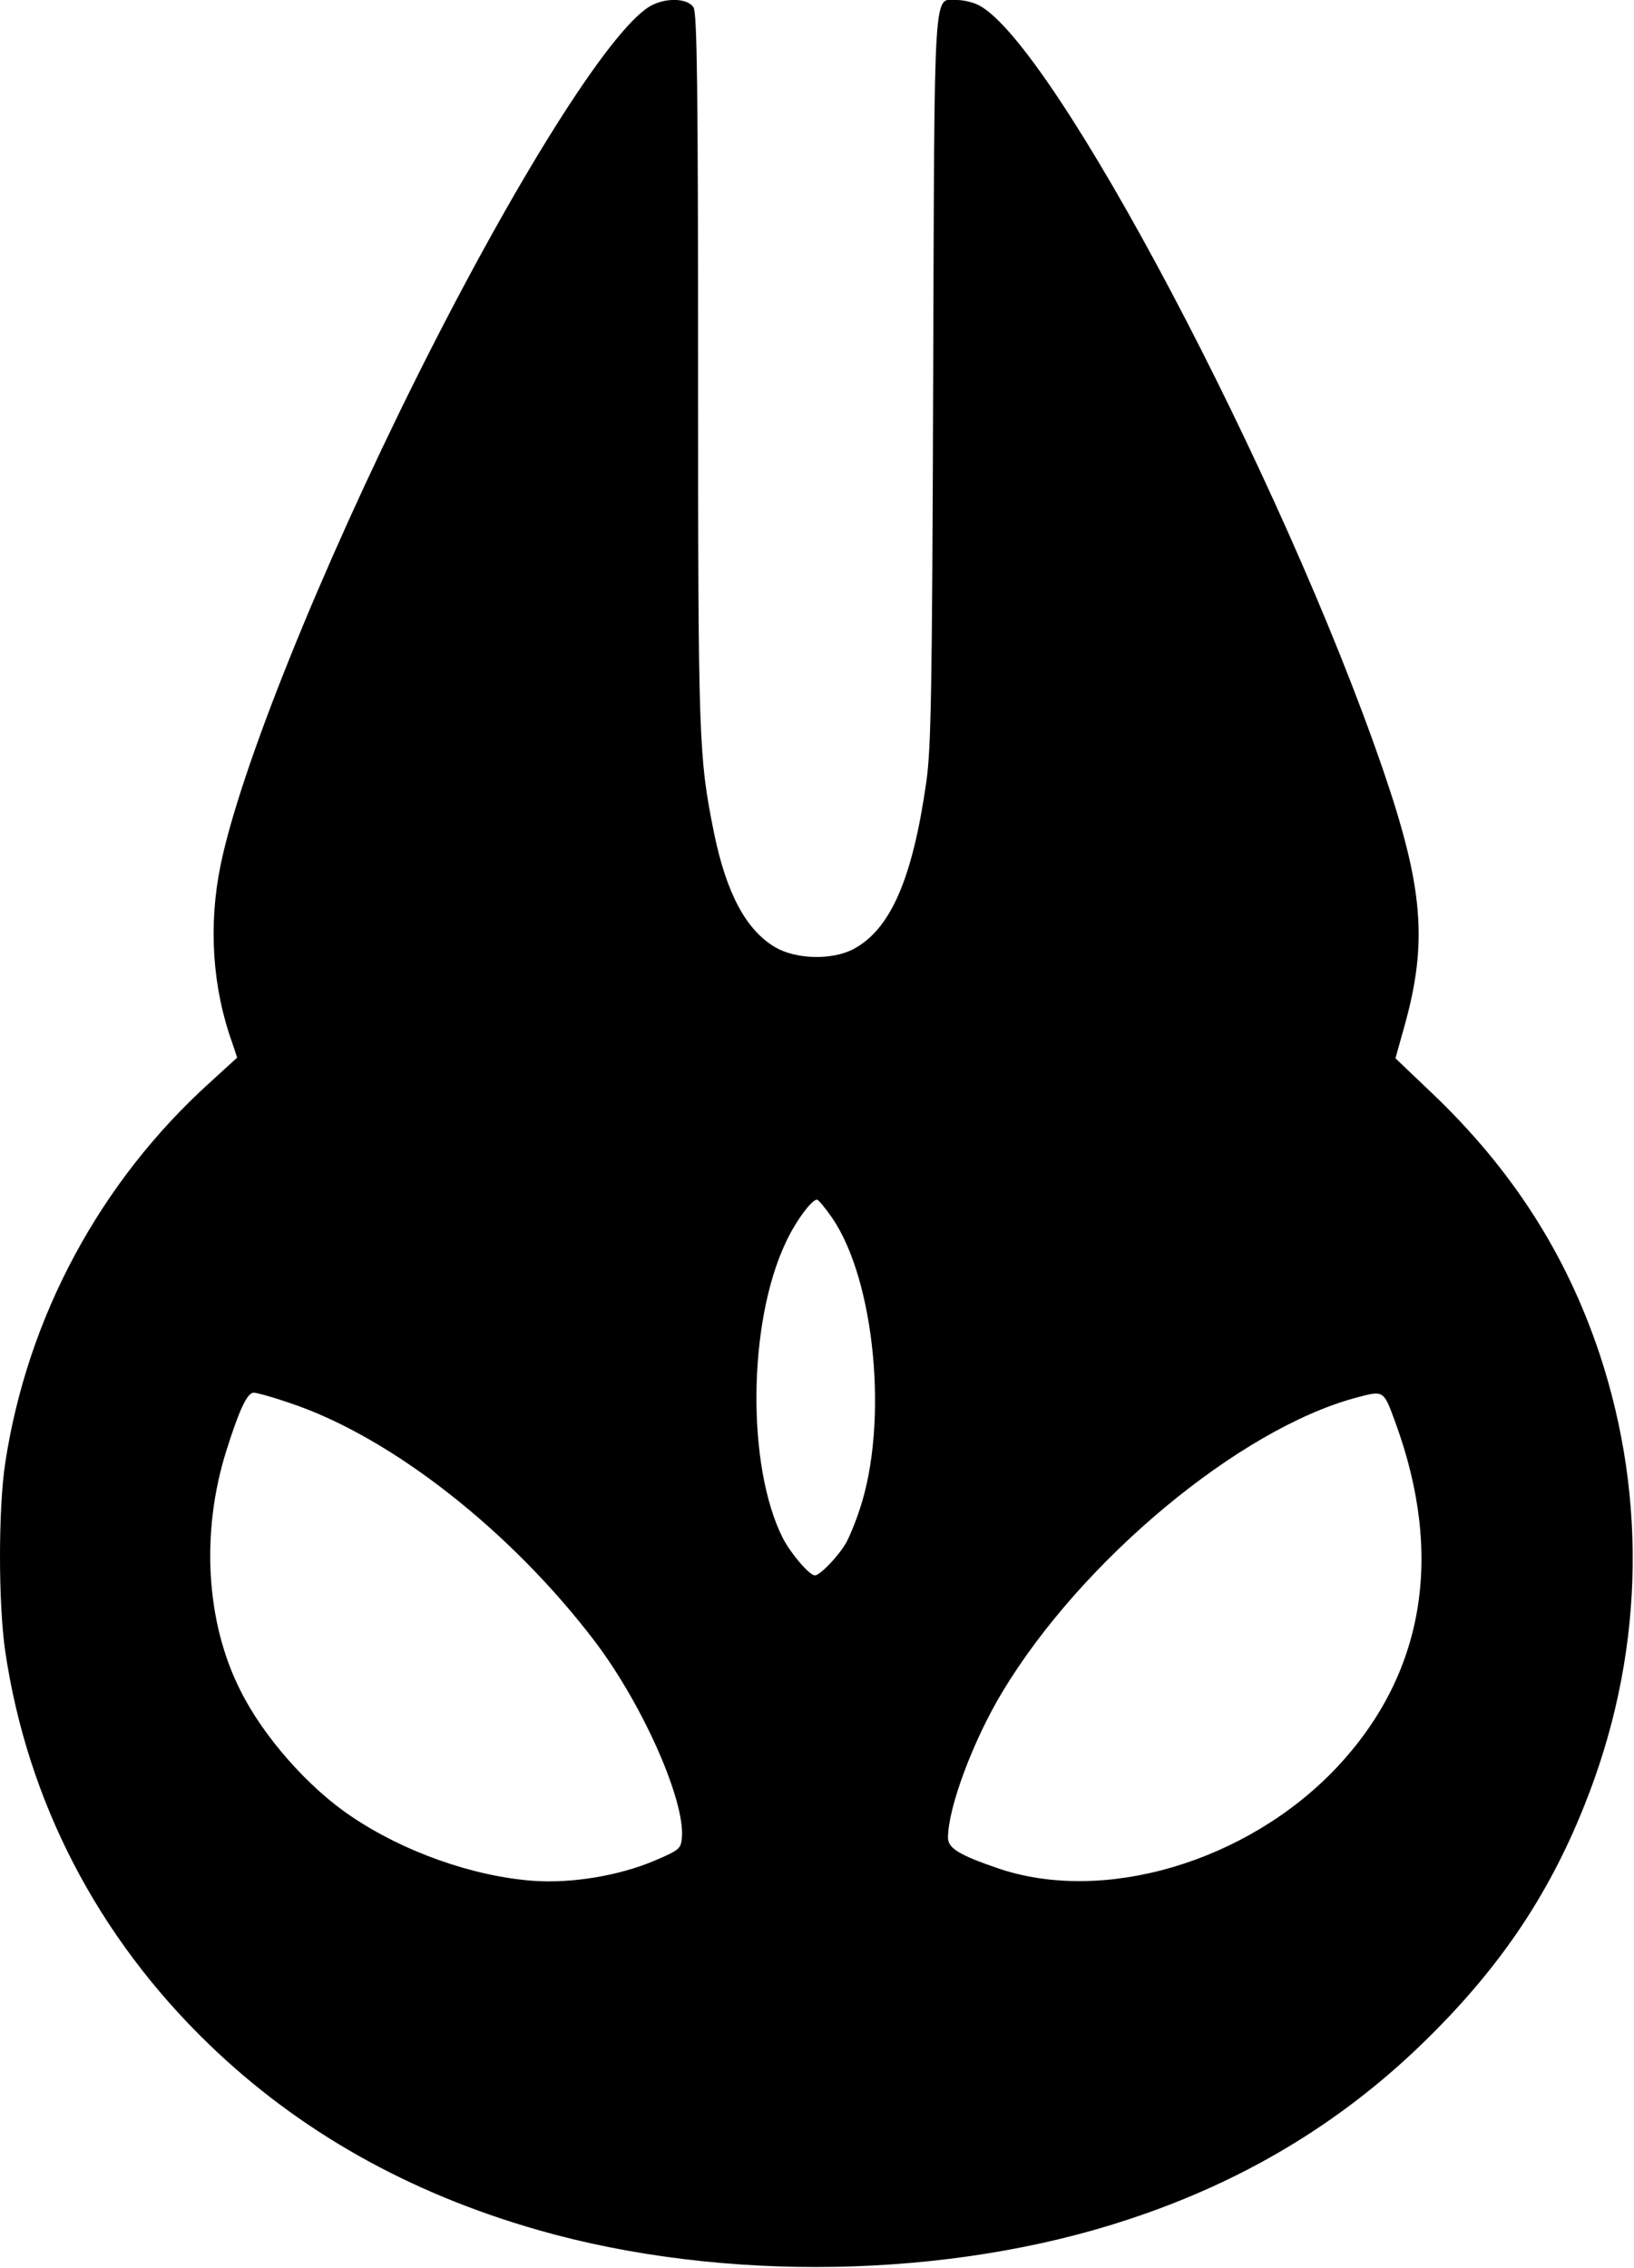
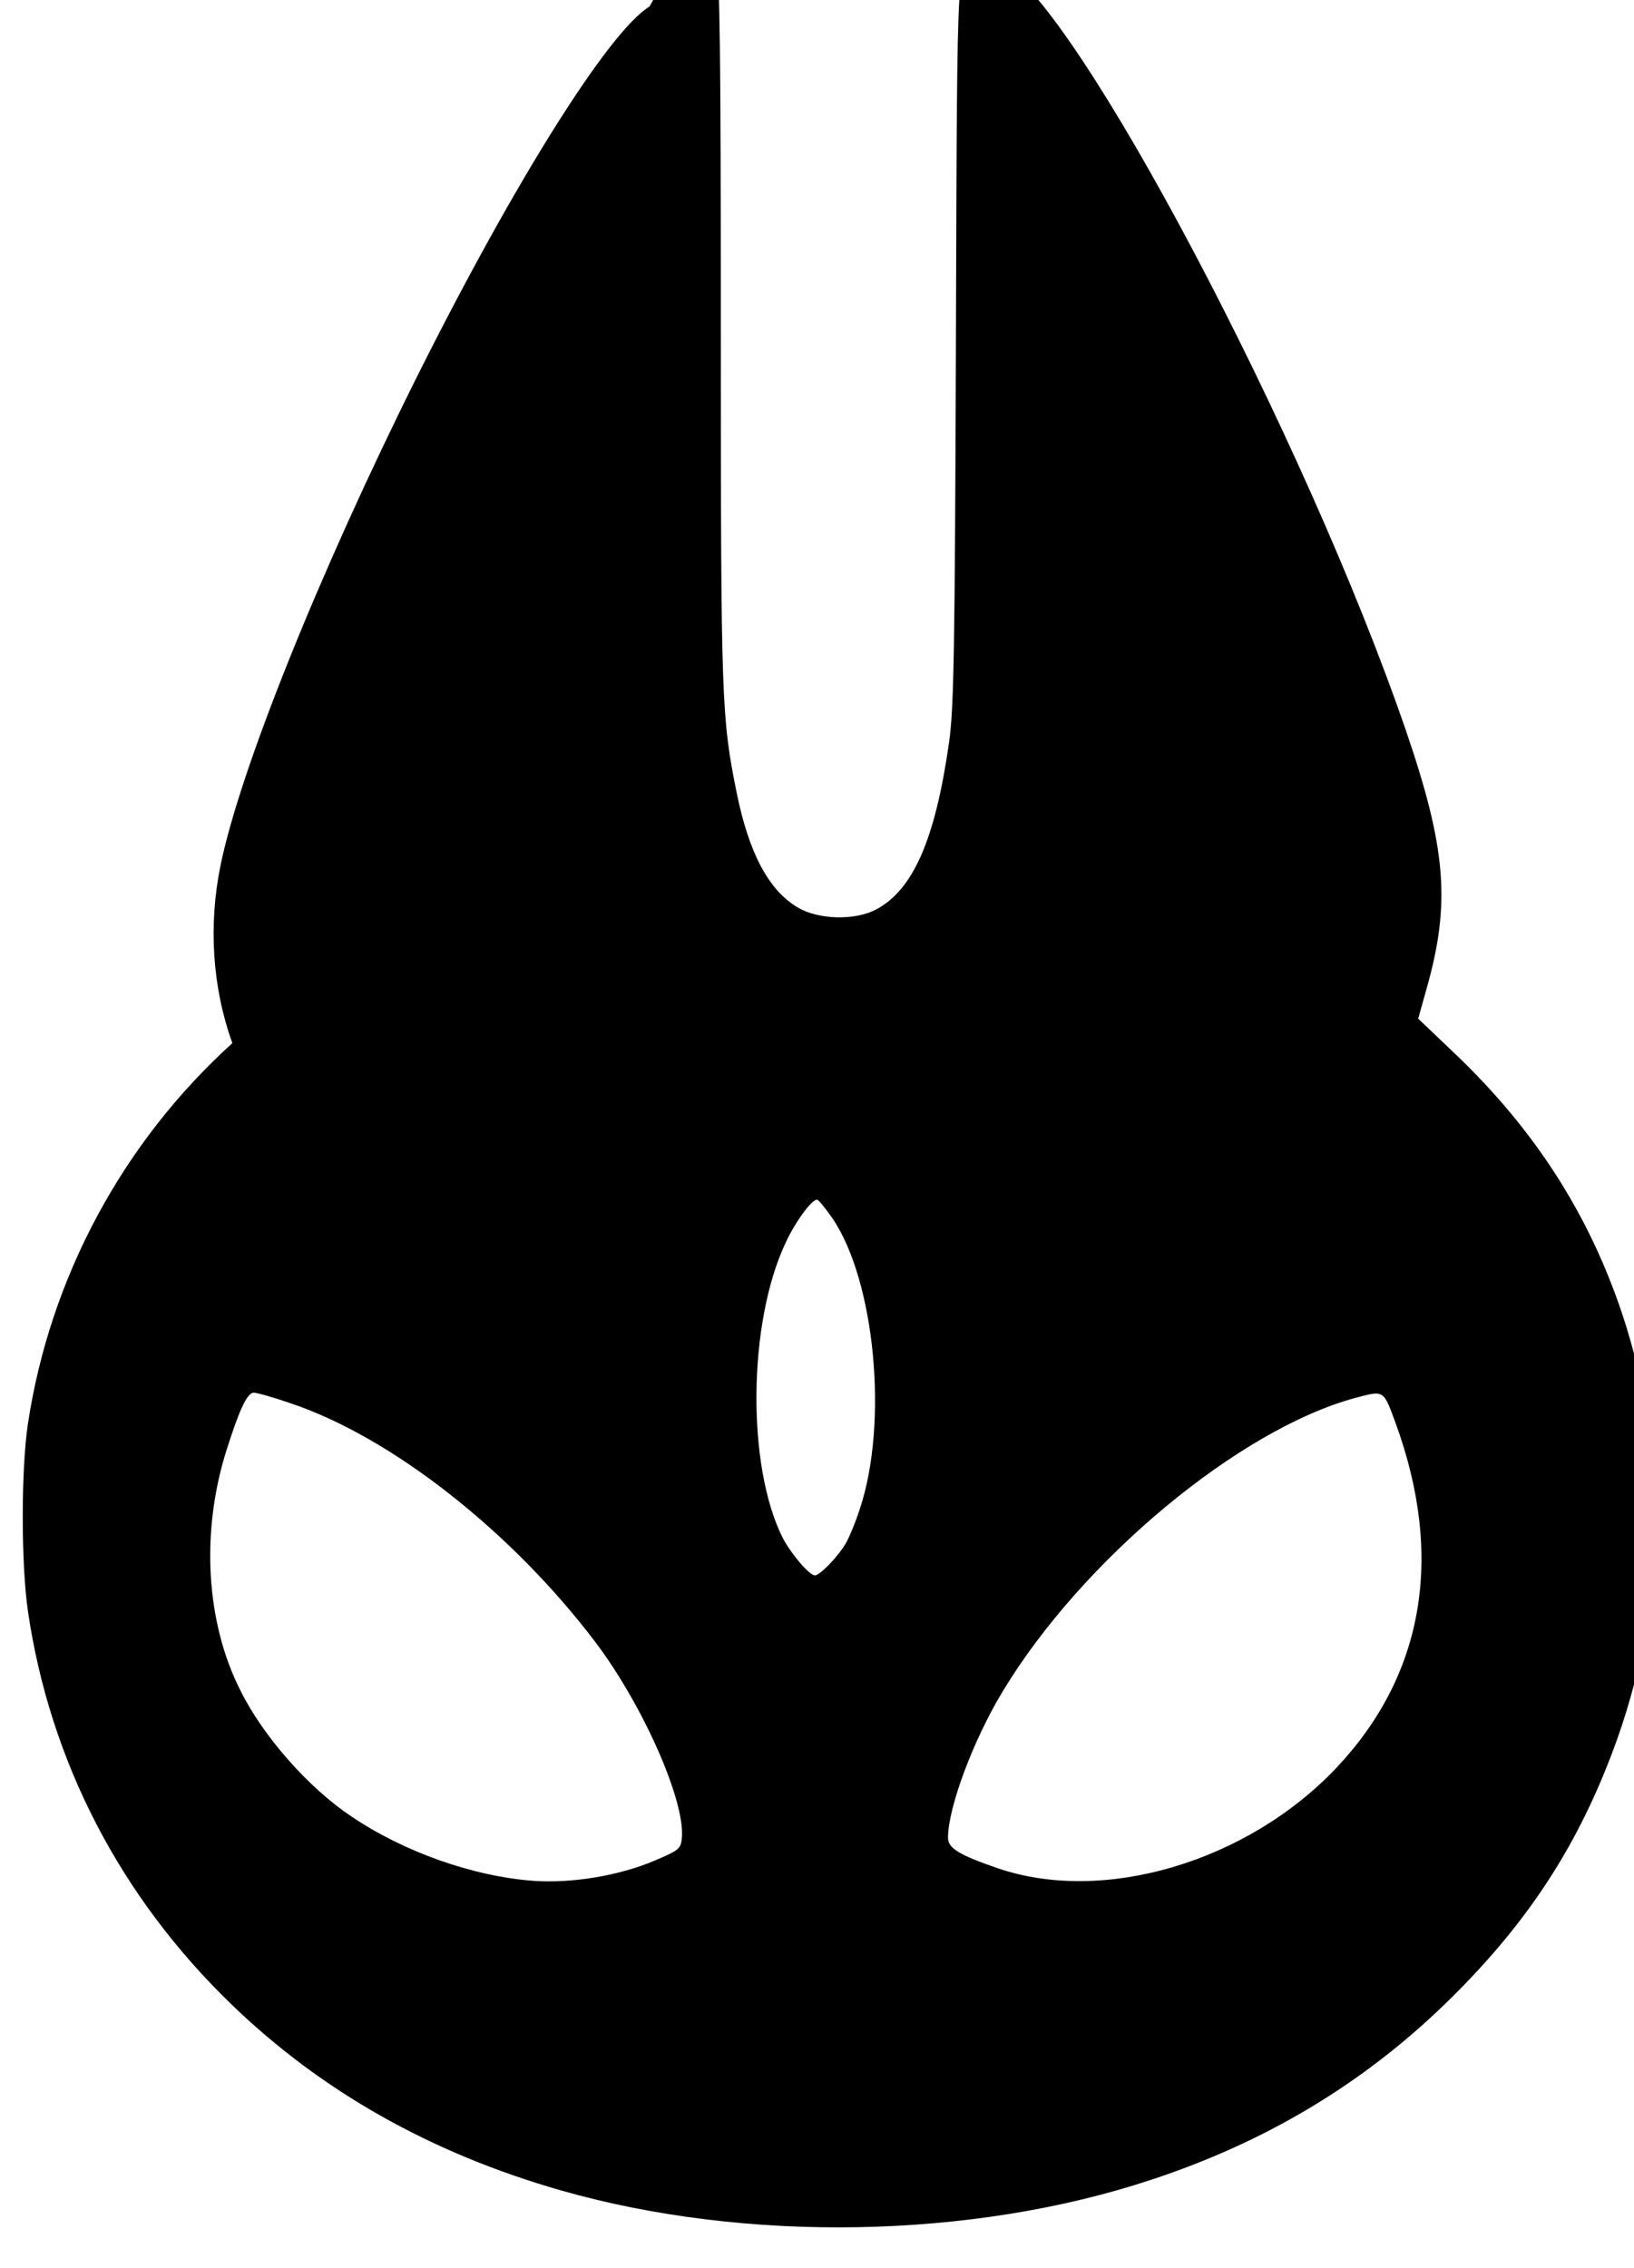
<svg xmlns="http://www.w3.org/2000/svg" version="1.0" width="474" height="658" viewBox="0 0 474 658" preserveAspectRatio="xMidYMid meet">
  <g transform="translate(0,658) scale(0.1,-0.1)" fill="#000000" stroke="none">
-     <path d="M1884 6561 c-118 -72 -392 -509 -673 -1071 -285 -571 -514 -1142 -571 -1419 -36 -175 -24 -356 34 -517 l14 -42 -80 -73 c-319 -289 -529 -681 -593 -1104 -20 -132 -20 -406 0 -544 64 -435 267 -828 591 -1141 261 -252 578 -431 955 -539 535 -153 1192 -142 1713 31 331 109 611 277 850 508 220 213 365 425 471 690 172 427 187 884 45 1313 -97 290 -254 535 -486 756 l-106 101 26 93 c68 243 55 402 -61 741 -293 854 -956 2109 -1174 2221 -15 8 -44 15 -63 15 -69 0 -65 70 -69 -1100 -3 -908 -6 -1071 -20 -1169 -40 -281 -104 -427 -211 -484 -62 -33 -167 -30 -227 5 -85 50 -142 157 -178 333 -44 220 -46 260 -46 1340 0 818 -3 1035 -13 1053 -16 28 -83 30 -128 3z m530 -3514 c124 -181 164 -594 80 -845 -13 -40 -32 -85 -41 -100 -24 -40 -75 -92 -89 -92 -16 0 -69 62 -93 108 -105 207 -102 624 8 857 27 59 75 125 91 125 4 0 24 -24 44 -53z m-1573 -537 c294 -98 644 -373 888 -696 138 -184 259 -459 249 -566 -3 -31 -8 -35 -78 -65 -103 -44 -241 -67 -353 -59 -175 13 -376 84 -528 187 -123 82 -255 231 -321 364 -101 198 -116 461 -41 698 37 117 60 167 79 167 9 0 56 -13 105 -30z m3207 -57 c142 -388 83 -732 -172 -1002 -259 -273 -676 -396 -983 -290 -111 38 -143 58 -143 88 0 87 73 283 159 425 230 381 686 760 1023 851 83 22 81 24 116 -72z" />
+     <path d="M1884 6561 c-118 -72 -392 -509 -673 -1071 -285 -571 -514 -1142 -571 -1419 -36 -175 -24 -356 34 -517 c-319 -289 -529 -681 -593 -1104 -20 -132 -20 -406 0 -544 64 -435 267 -828 591 -1141 261 -252 578 -431 955 -539 535 -153 1192 -142 1713 31 331 109 611 277 850 508 220 213 365 425 471 690 172 427 187 884 45 1313 -97 290 -254 535 -486 756 l-106 101 26 93 c68 243 55 402 -61 741 -293 854 -956 2109 -1174 2221 -15 8 -44 15 -63 15 -69 0 -65 70 -69 -1100 -3 -908 -6 -1071 -20 -1169 -40 -281 -104 -427 -211 -484 -62 -33 -167 -30 -227 5 -85 50 -142 157 -178 333 -44 220 -46 260 -46 1340 0 818 -3 1035 -13 1053 -16 28 -83 30 -128 3z m530 -3514 c124 -181 164 -594 80 -845 -13 -40 -32 -85 -41 -100 -24 -40 -75 -92 -89 -92 -16 0 -69 62 -93 108 -105 207 -102 624 8 857 27 59 75 125 91 125 4 0 24 -24 44 -53z m-1573 -537 c294 -98 644 -373 888 -696 138 -184 259 -459 249 -566 -3 -31 -8 -35 -78 -65 -103 -44 -241 -67 -353 -59 -175 13 -376 84 -528 187 -123 82 -255 231 -321 364 -101 198 -116 461 -41 698 37 117 60 167 79 167 9 0 56 -13 105 -30z m3207 -57 c142 -388 83 -732 -172 -1002 -259 -273 -676 -396 -983 -290 -111 38 -143 58 -143 88 0 87 73 283 159 425 230 381 686 760 1023 851 83 22 81 24 116 -72z" />
  </g>
</svg>